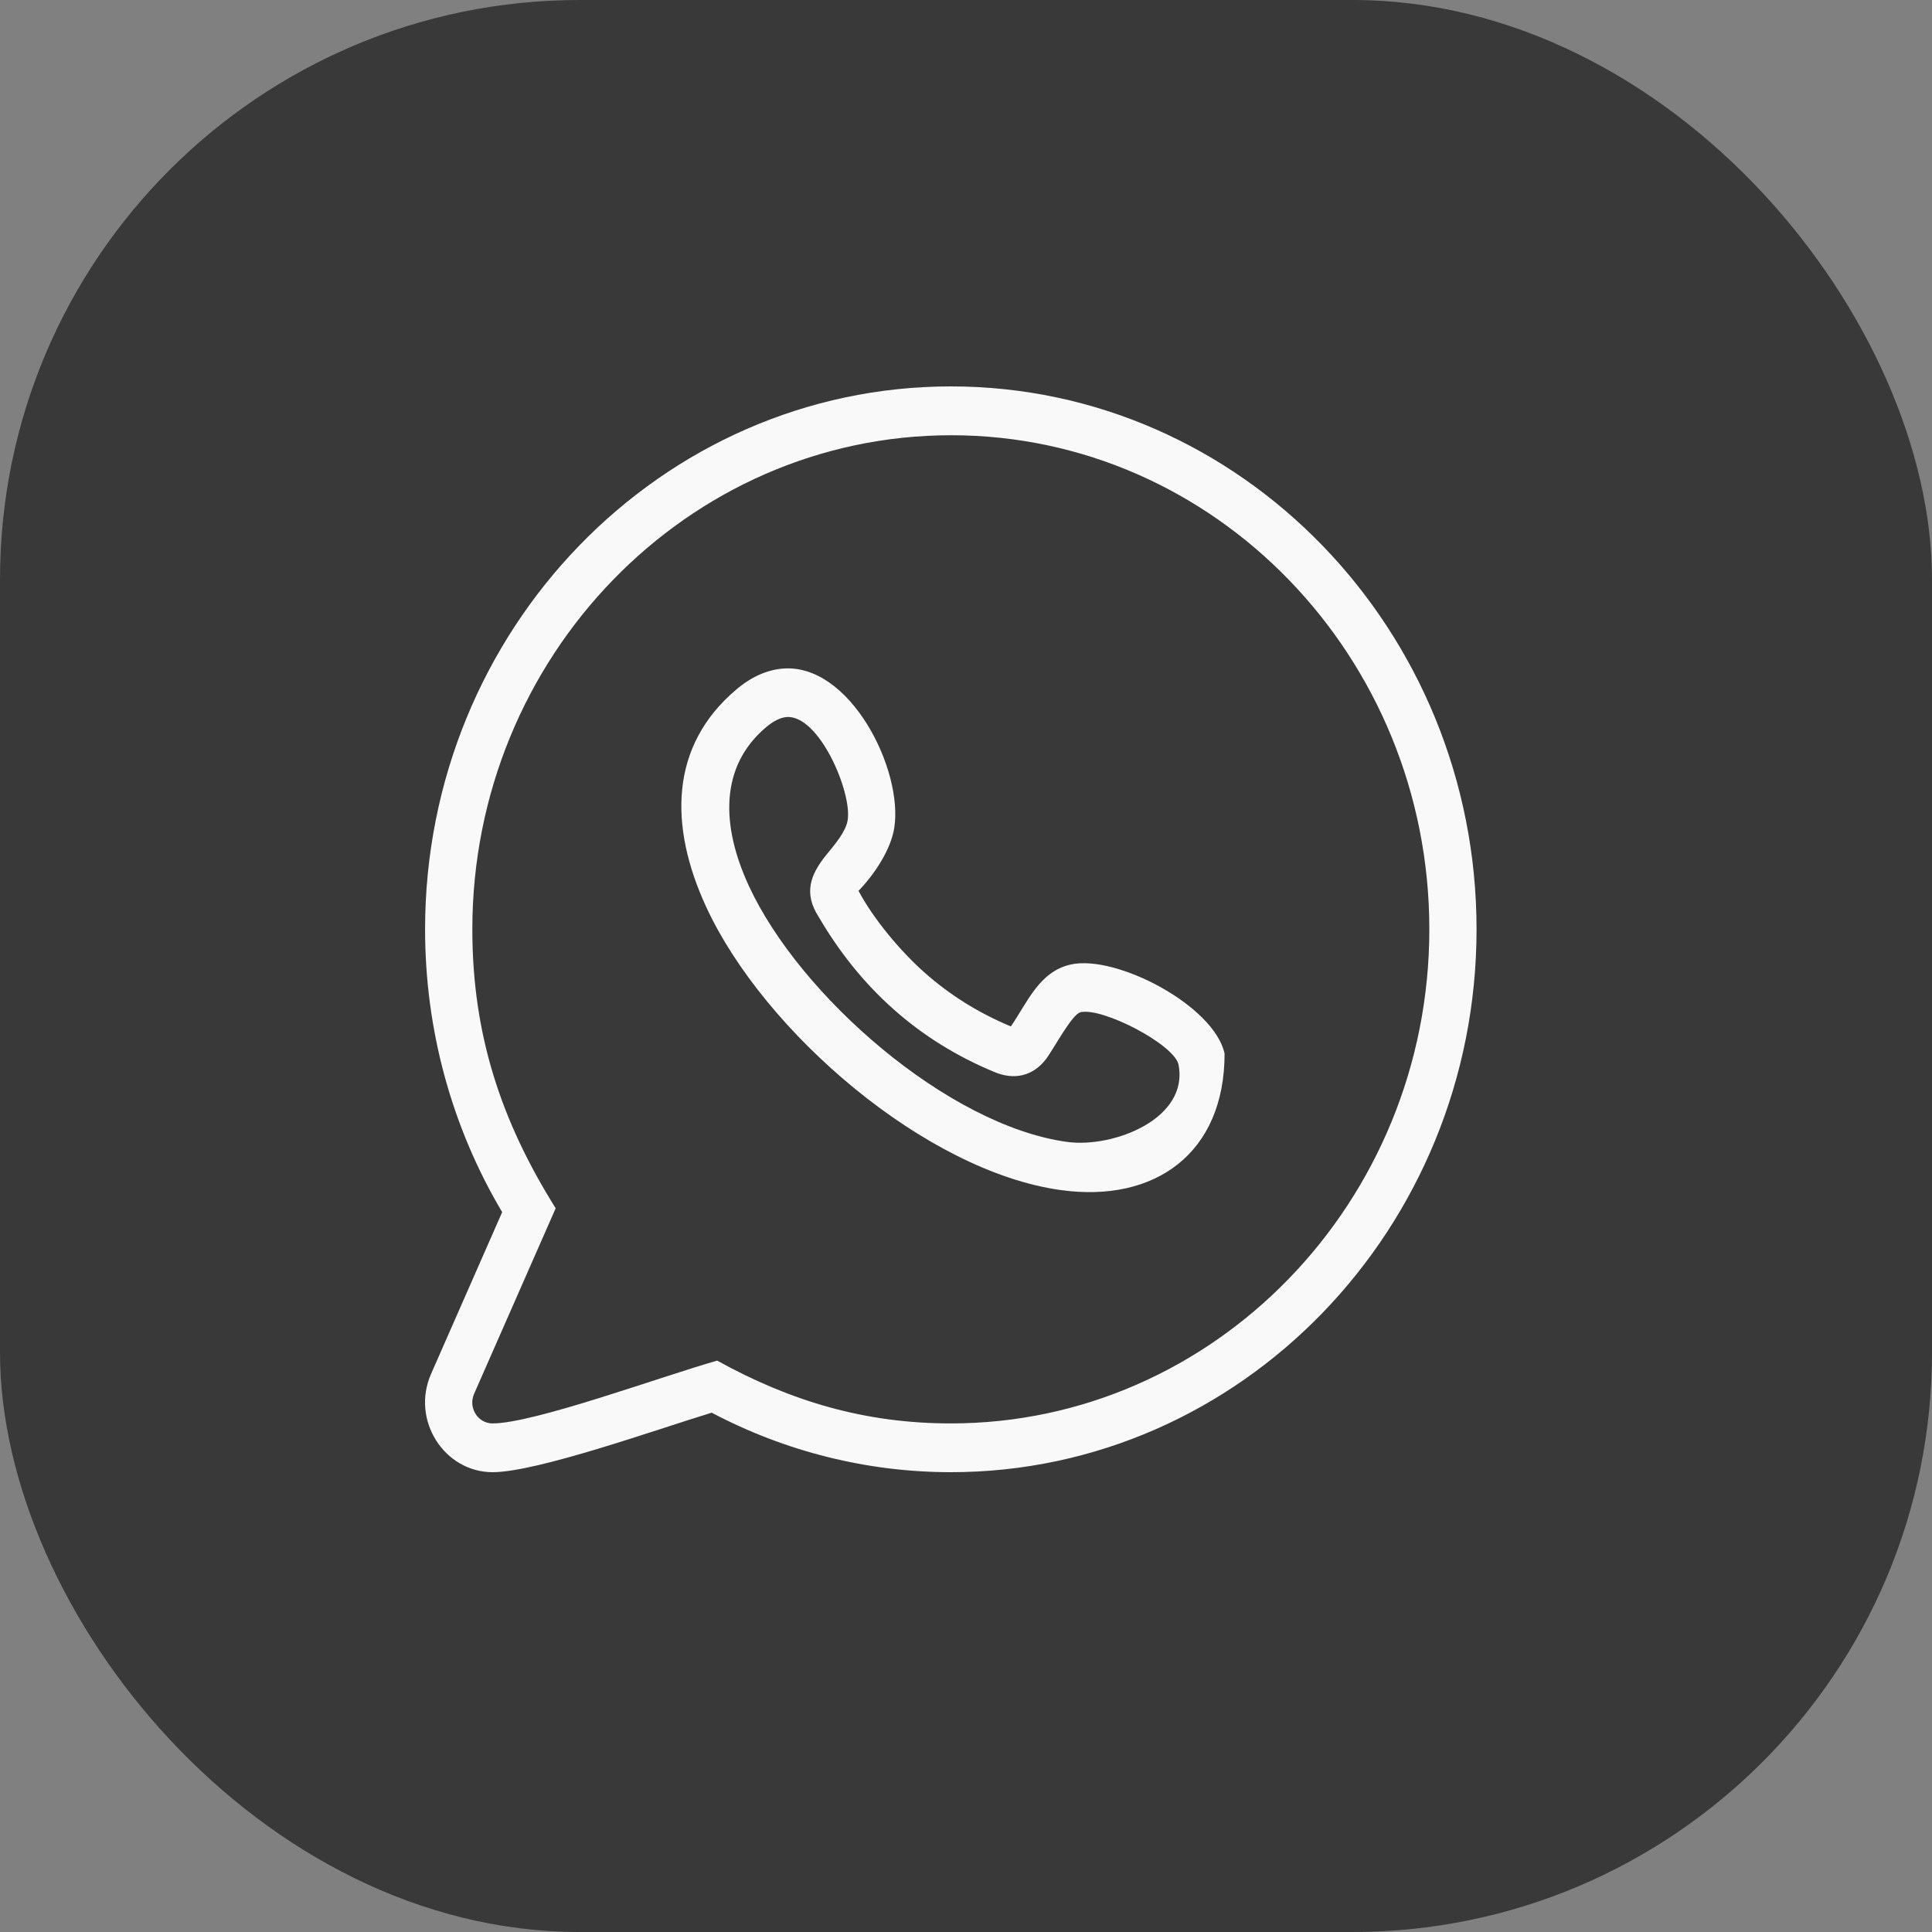
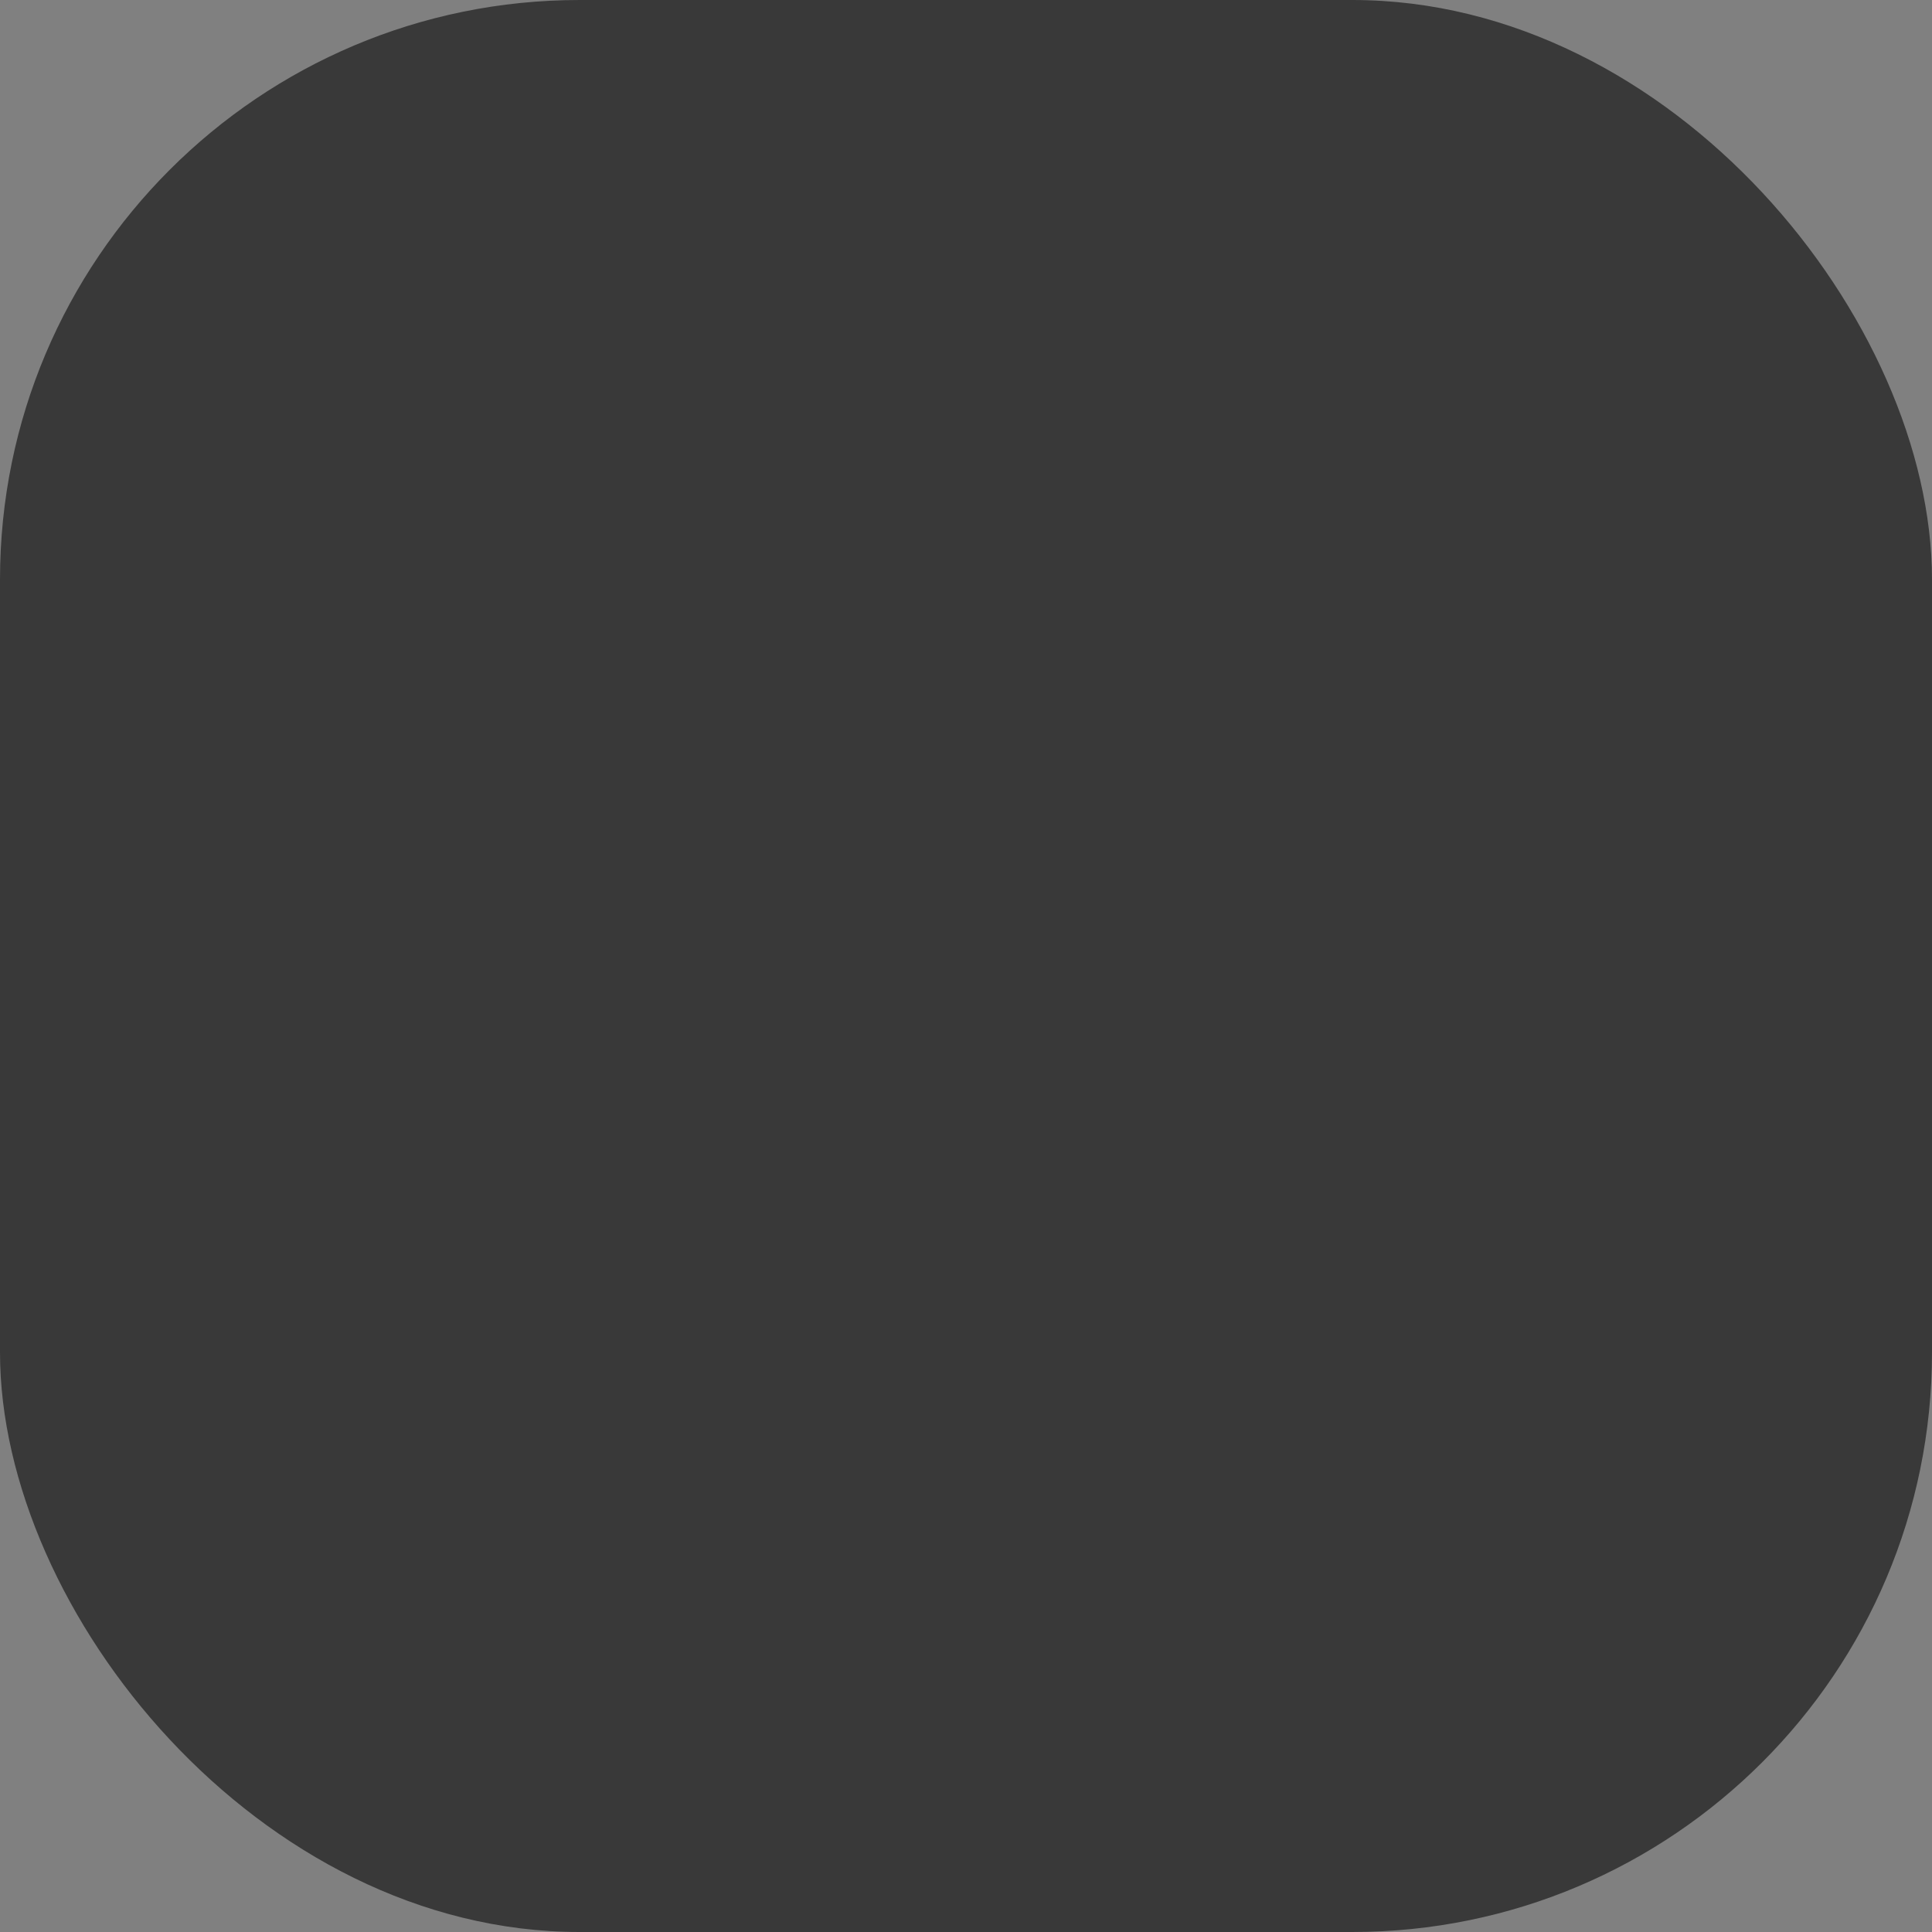
<svg xmlns="http://www.w3.org/2000/svg" width="50" height="50" viewBox="0 0 50 50" fill="none">
  <rect x="0" y="0" width="50" height="50" fill="#808080" stroke="none" />
  <rect width="50" height="50" rx="15" fill="#393939" />
-   <path d="M27.058 27.425C26.719 27.857 26.238 27.951 25.748 27.749C24.761 27.342 23.889 26.798 23.129 26.123C22.372 25.451 21.725 24.65 21.184 23.723C20.797 23.117 20.966 22.642 21.382 22.128C21.62 21.841 21.89 21.517 21.937 21.229C22.057 20.501 21.19 18.478 20.348 18.558C20.199 18.573 20.027 18.652 19.831 18.816C18.624 19.831 18.656 21.359 19.381 22.928C20.696 25.776 24.535 29.127 27.611 29.552C28.812 29.718 30.788 28.951 30.497 27.539C30.36 27.016 28.534 26.068 27.966 26.196C27.74 26.243 27.264 27.163 27.058 27.425ZM27.708 24.962C28.888 24.695 31.429 26.032 31.692 27.268C31.692 29.843 29.894 31.137 27.453 30.799C23.959 30.317 19.773 26.71 18.276 23.471C17.312 21.382 17.323 19.303 19.062 17.839C19.456 17.507 19.853 17.341 20.238 17.305C21.993 17.136 23.391 19.933 23.141 21.441C23.048 22.005 22.612 22.653 22.218 23.054C22.604 23.784 23.31 24.623 23.922 25.165C24.574 25.746 25.32 26.213 26.161 26.564C26.589 25.942 26.896 25.144 27.708 24.962ZM24.617 11.264C17.789 11.264 12.224 16.999 12.224 24.05C12.224 26.767 12.964 29.008 14.381 31.27L12.27 36.071C12.111 36.436 12.369 36.838 12.748 36.838C13.816 36.838 17.13 35.618 18.56 35.213C20.487 36.278 22.41 36.838 24.607 36.838C31.435 36.838 36.991 31.101 36.991 24.05C36.991 17.002 31.442 11.264 24.617 11.264ZM24.609 10C32.113 10 38.213 16.3 38.213 24.05C38.213 31.798 32.11 38.1 24.607 38.1C22.457 38.1 20.332 37.571 18.419 36.56C17.018 36.986 13.901 38.1 12.748 38.1C11.502 38.1 10.628 36.757 11.157 35.554L12.996 31.37C11.685 29.16 11.001 26.642 11.001 24.05C11.001 16.302 17.106 10 24.609 10Z" fill="#F9F9F9" />
</svg>